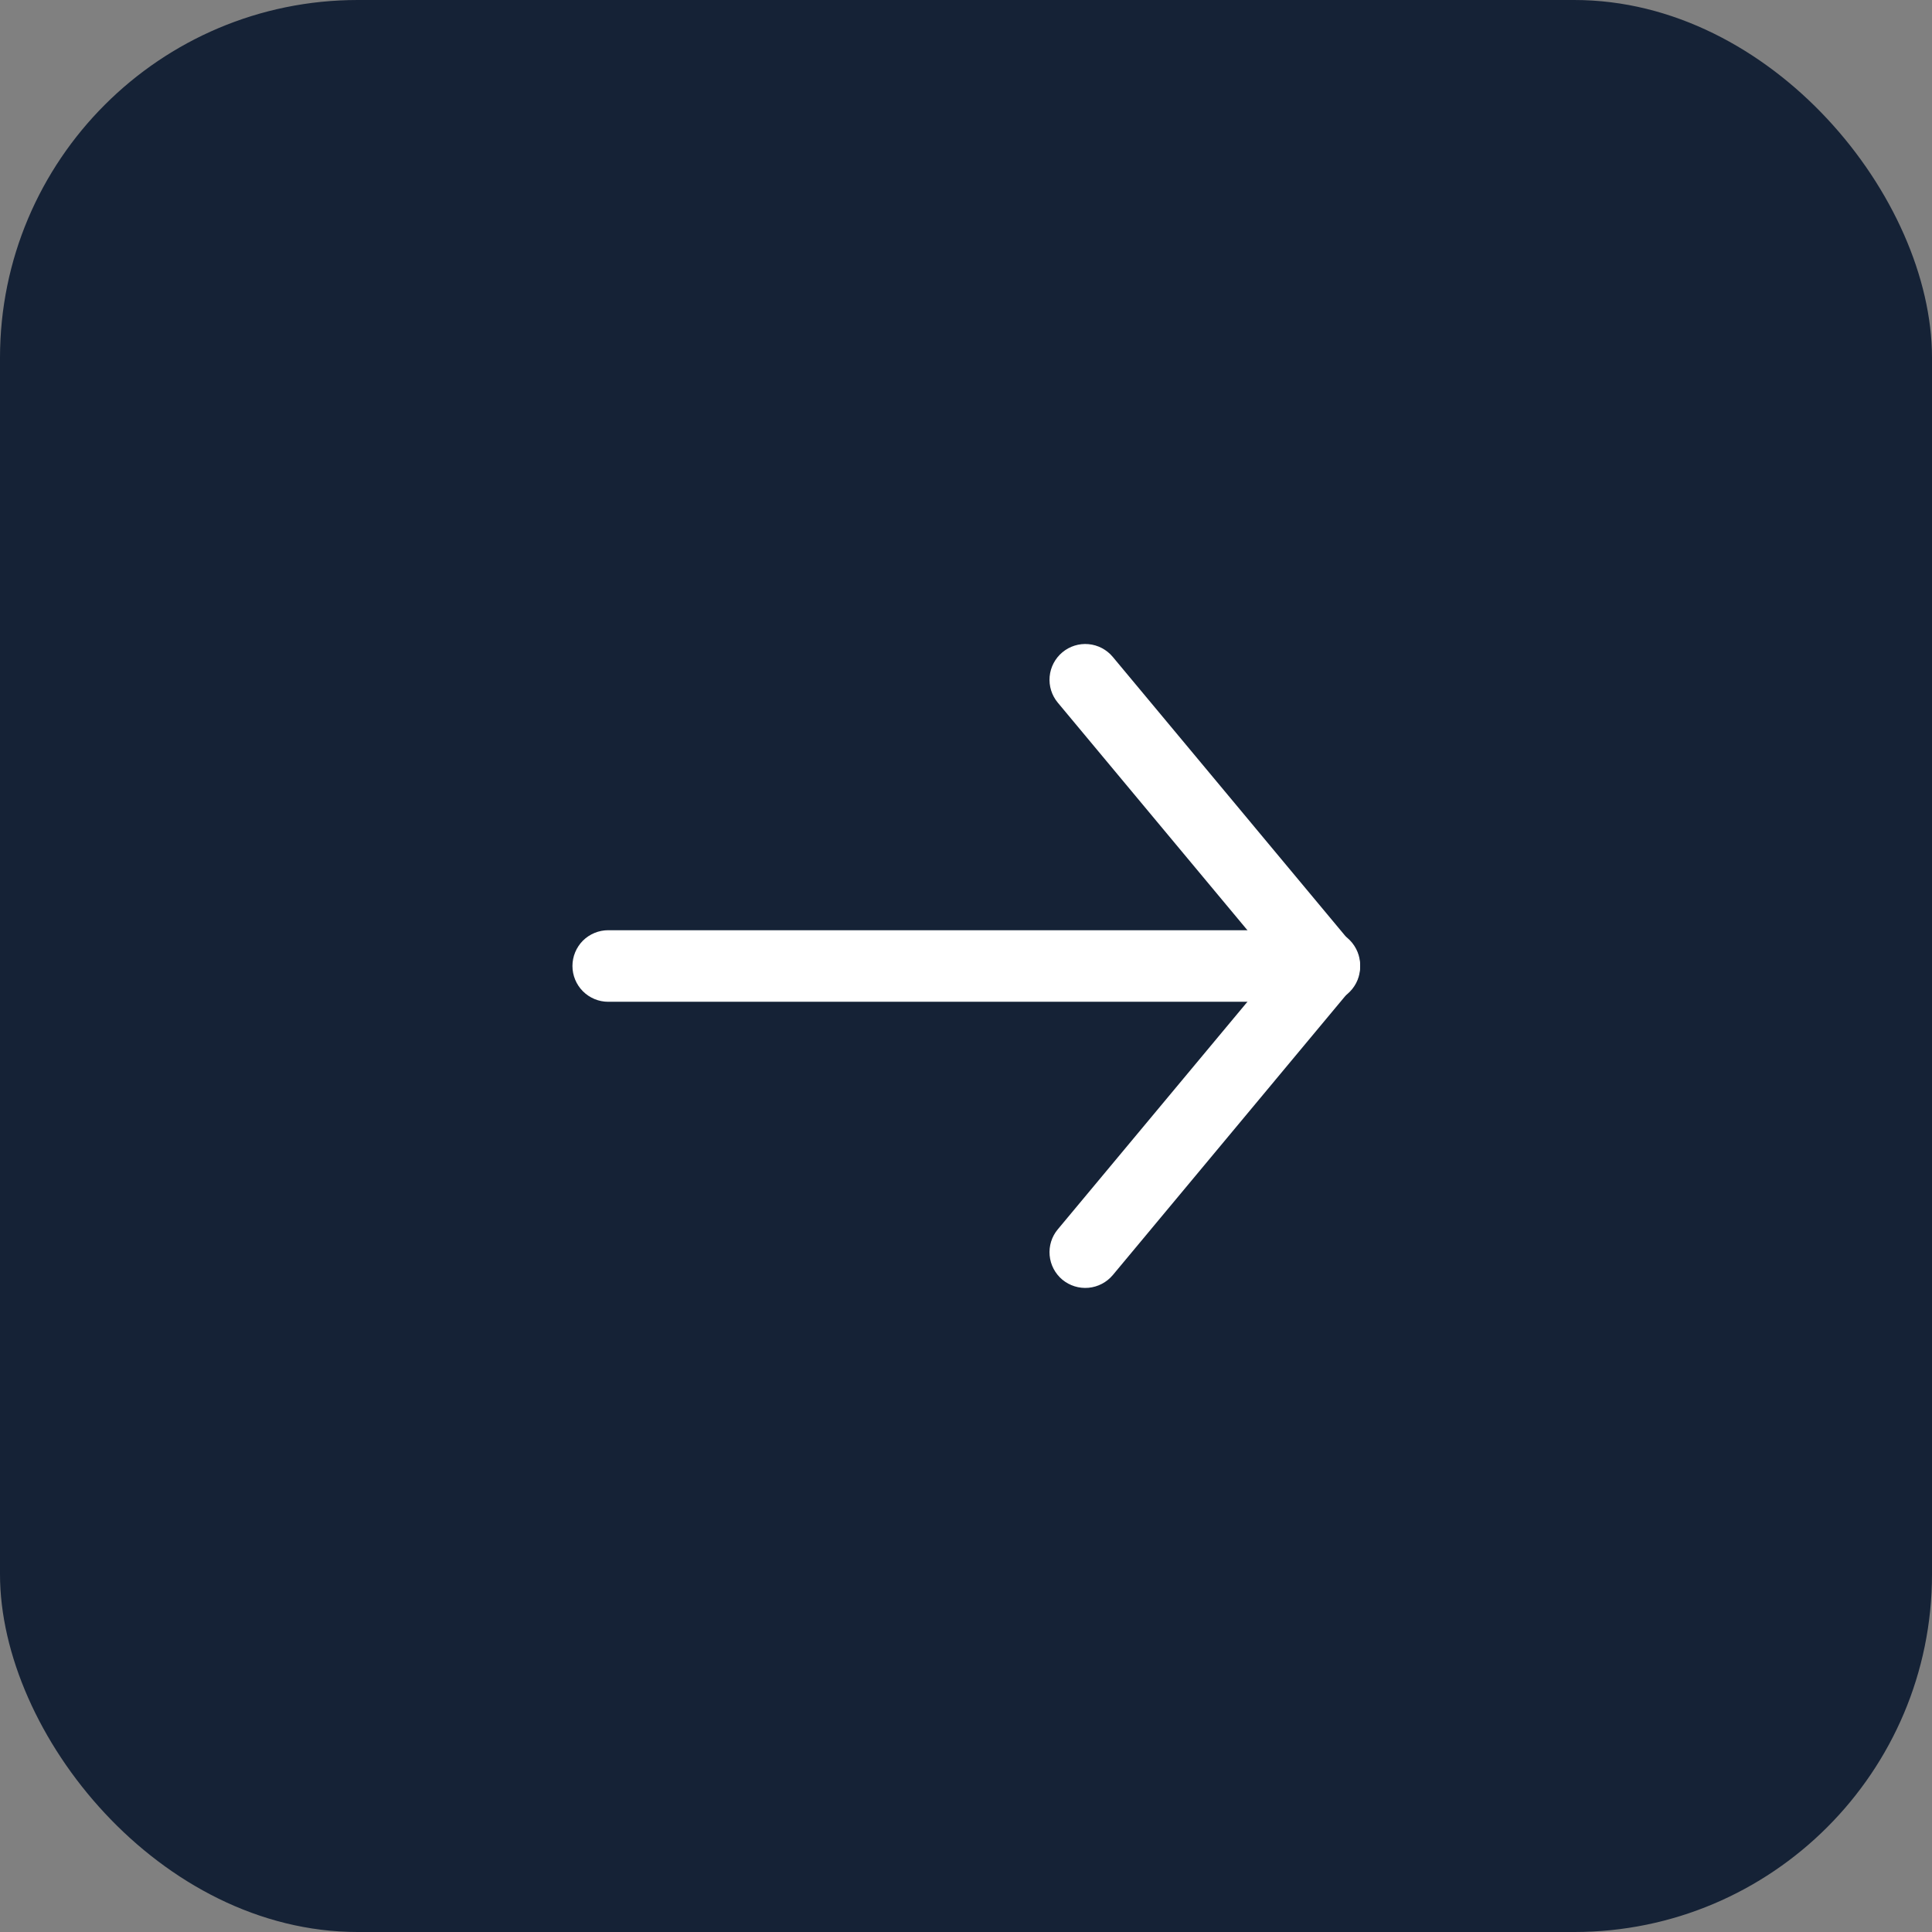
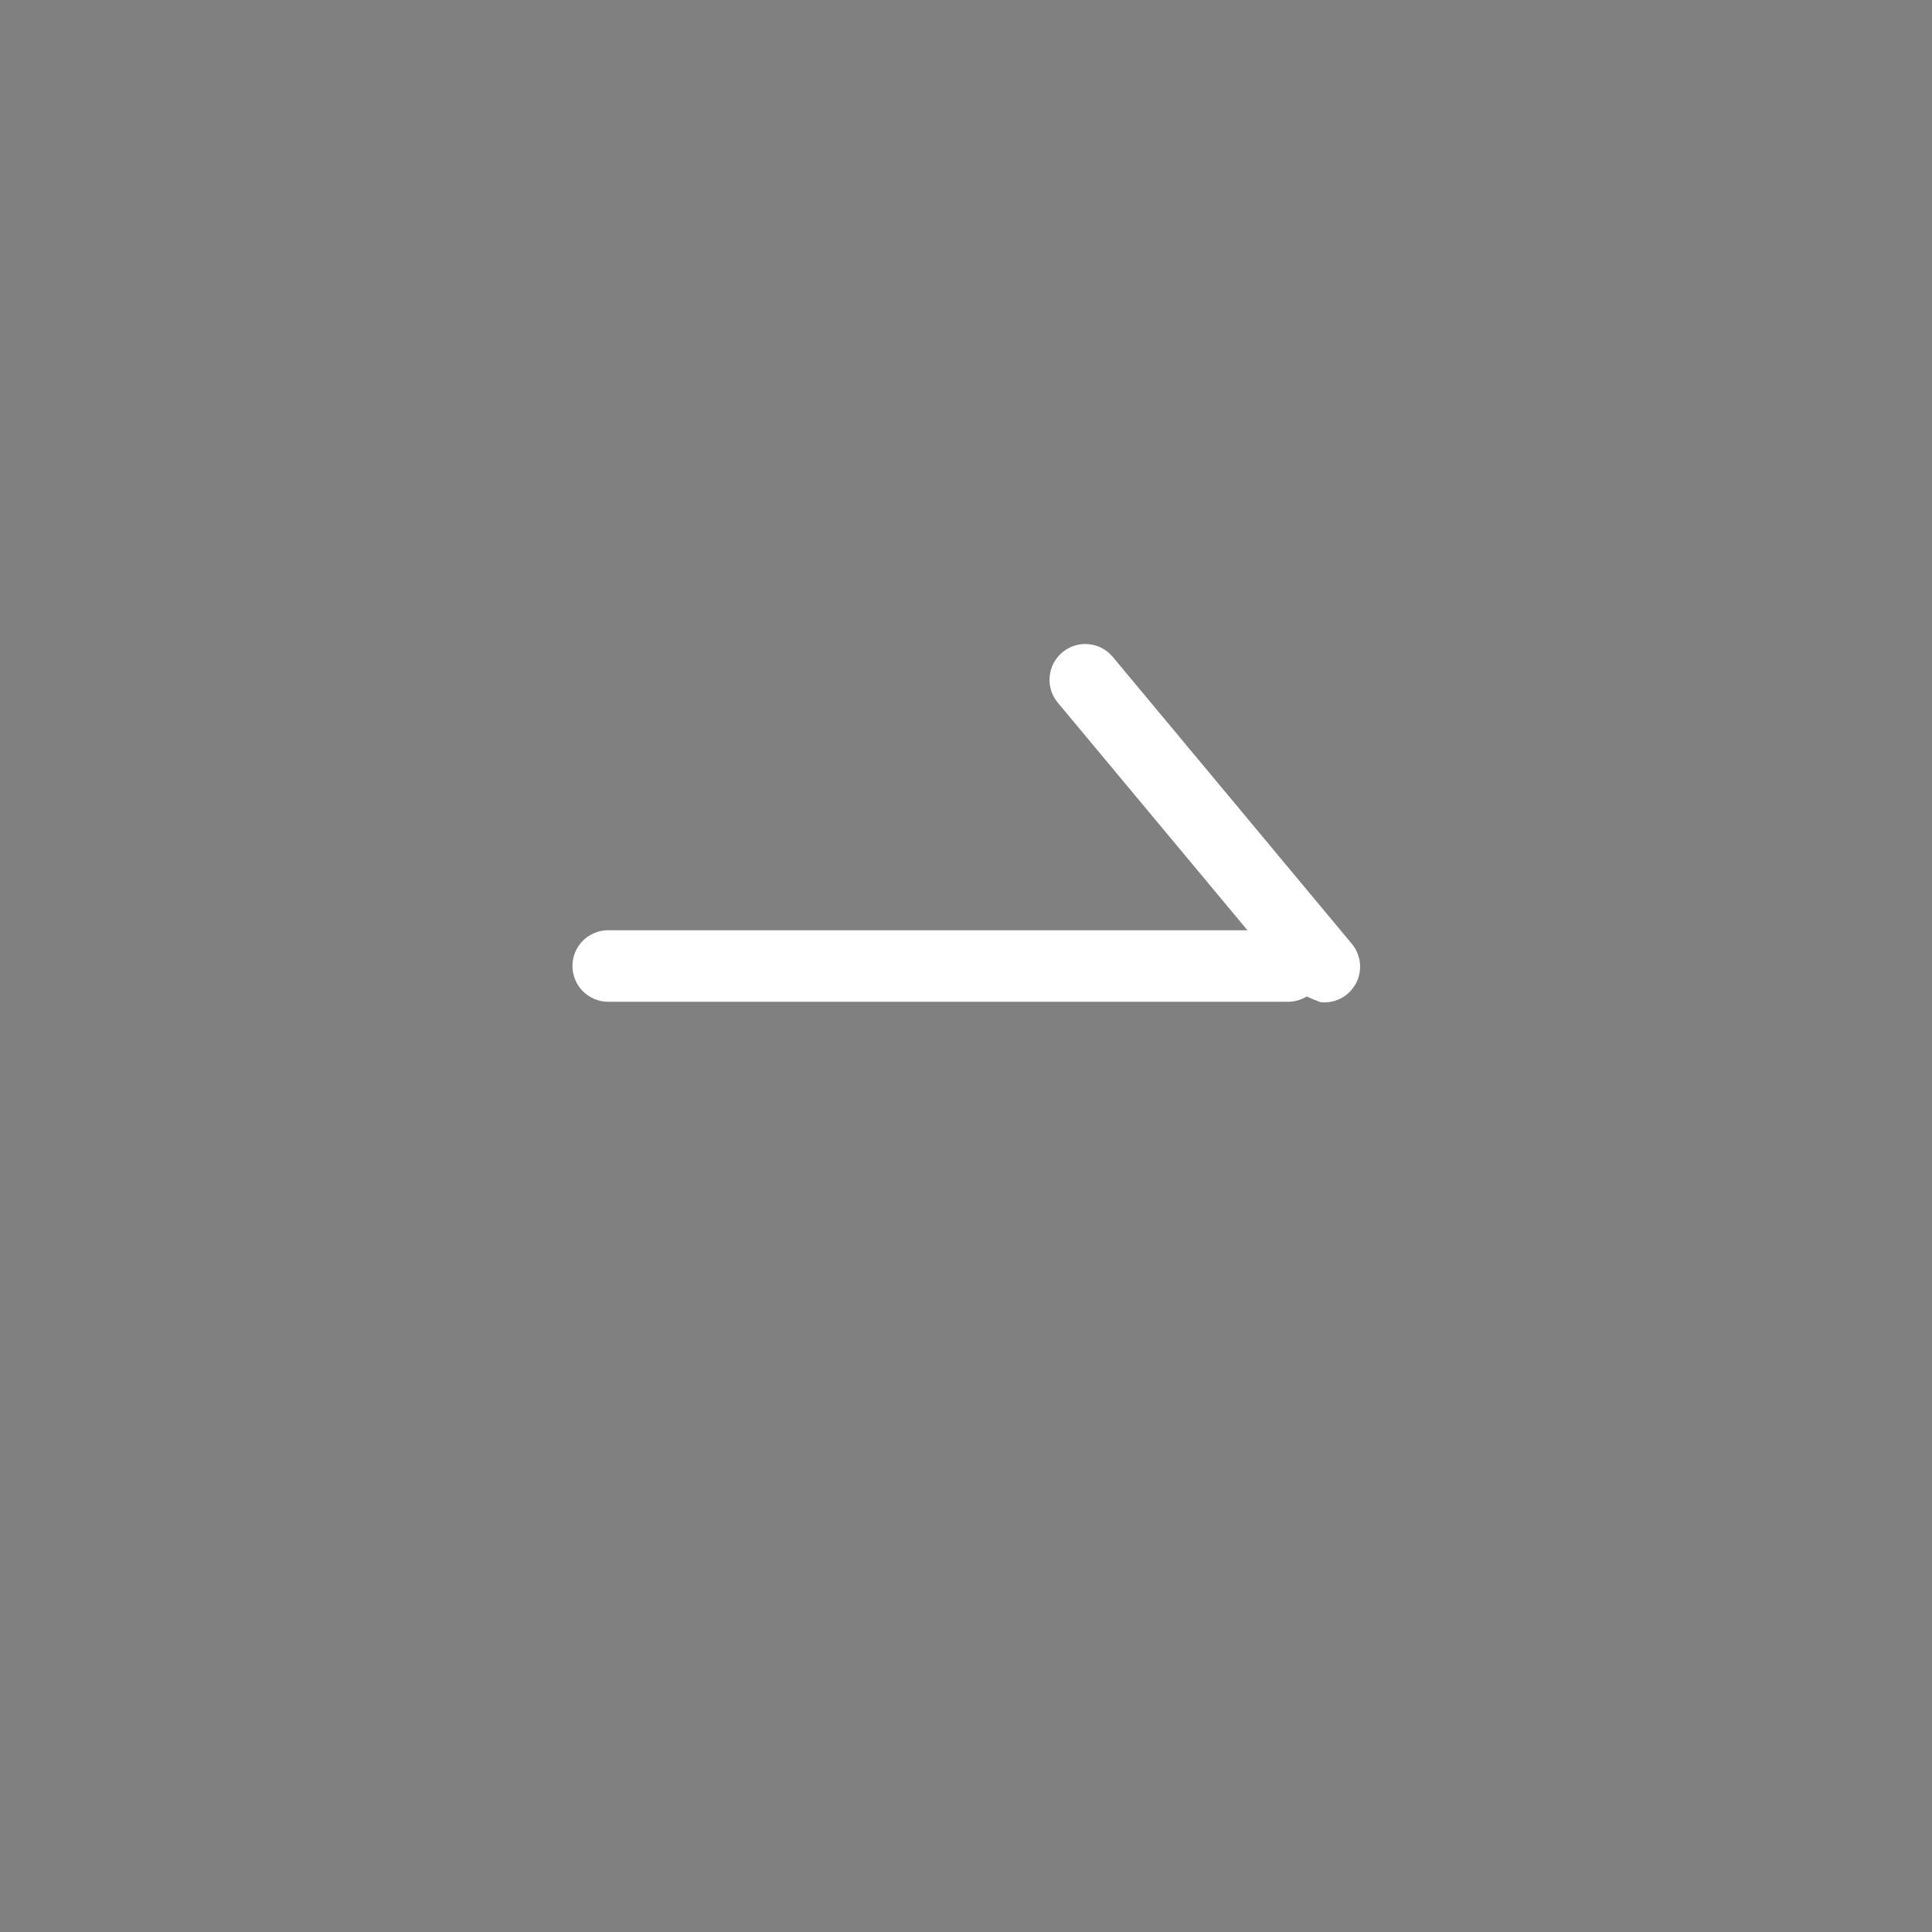
<svg xmlns="http://www.w3.org/2000/svg" width="27" height="27" viewBox="0 0 27 27" fill="none">
  <rect x="0" y="0" width="27" height="27" fill="#808080" stroke="none" />
-   <rect width="27" height="27" rx="5" fill="#152236" />
-   <path fill-rule="evenodd" clip-rule="evenodd" d="M14.847 9.116C14.949 9.031 15.08 8.99 15.212 9.002C15.344 9.014 15.466 9.078 15.551 9.18L18.884 13.18C18.928 13.23 18.961 13.288 18.982 13.352C19.003 13.415 19.012 13.482 19.006 13.548C19.001 13.615 18.983 13.68 18.952 13.739C18.921 13.798 18.879 13.85 18.828 13.893C18.777 13.936 18.717 13.968 18.654 13.987C18.59 14.007 18.523 14.013 18.457 14.006C18.39 14 18.326 13.979 18.267 13.947C18.209 13.915 18.158 13.872 18.116 13.82L14.783 9.82C14.698 9.718 14.657 9.587 14.669 9.455C14.681 9.323 14.745 9.201 14.847 9.116Z" fill="white" />
-   <path fill-rule="evenodd" clip-rule="evenodd" d="M14.847 17.884C14.745 17.799 14.681 17.677 14.669 17.545C14.657 17.413 14.698 17.281 14.783 17.18L18.116 13.18C18.158 13.127 18.209 13.084 18.267 13.052C18.326 13.02 18.39 13 18.457 12.993C18.523 12.986 18.59 12.992 18.654 13.012C18.717 13.031 18.777 13.063 18.828 13.106C18.879 13.149 18.921 13.201 18.952 13.261C18.983 13.32 19.001 13.384 19.006 13.451C19.012 13.517 19.003 13.584 18.982 13.648C18.961 13.711 18.928 13.769 18.884 13.819L15.551 17.82C15.466 17.921 15.344 17.985 15.212 17.997C15.08 18.009 14.949 17.968 14.847 17.884Z" fill="white" />
+   <path fill-rule="evenodd" clip-rule="evenodd" d="M14.847 9.116C14.949 9.031 15.08 8.99 15.212 9.002C15.344 9.014 15.466 9.078 15.551 9.18L18.884 13.18C18.928 13.23 18.961 13.288 18.982 13.352C19.003 13.415 19.012 13.482 19.006 13.548C19.001 13.615 18.983 13.68 18.952 13.739C18.921 13.798 18.879 13.85 18.828 13.893C18.777 13.936 18.717 13.968 18.654 13.987C18.59 14.007 18.523 14.013 18.457 14.006C18.209 13.915 18.158 13.872 18.116 13.82L14.783 9.82C14.698 9.718 14.657 9.587 14.669 9.455C14.681 9.323 14.745 9.201 14.847 9.116Z" fill="white" />
  <path fill-rule="evenodd" clip-rule="evenodd" d="M18.5 13.5C18.5 13.632 18.447 13.76 18.354 13.853C18.26 13.947 18.133 14 18 14L8.5 14C8.367 14 8.24 13.947 8.146 13.853C8.053 13.76 8 13.632 8 13.5C8 13.367 8.053 13.24 8.146 13.146C8.24 13.053 8.367 13 8.5 13L18 13C18.133 13 18.26 13.053 18.354 13.146C18.447 13.24 18.5 13.367 18.5 13.5Z" fill="white" />
</svg>